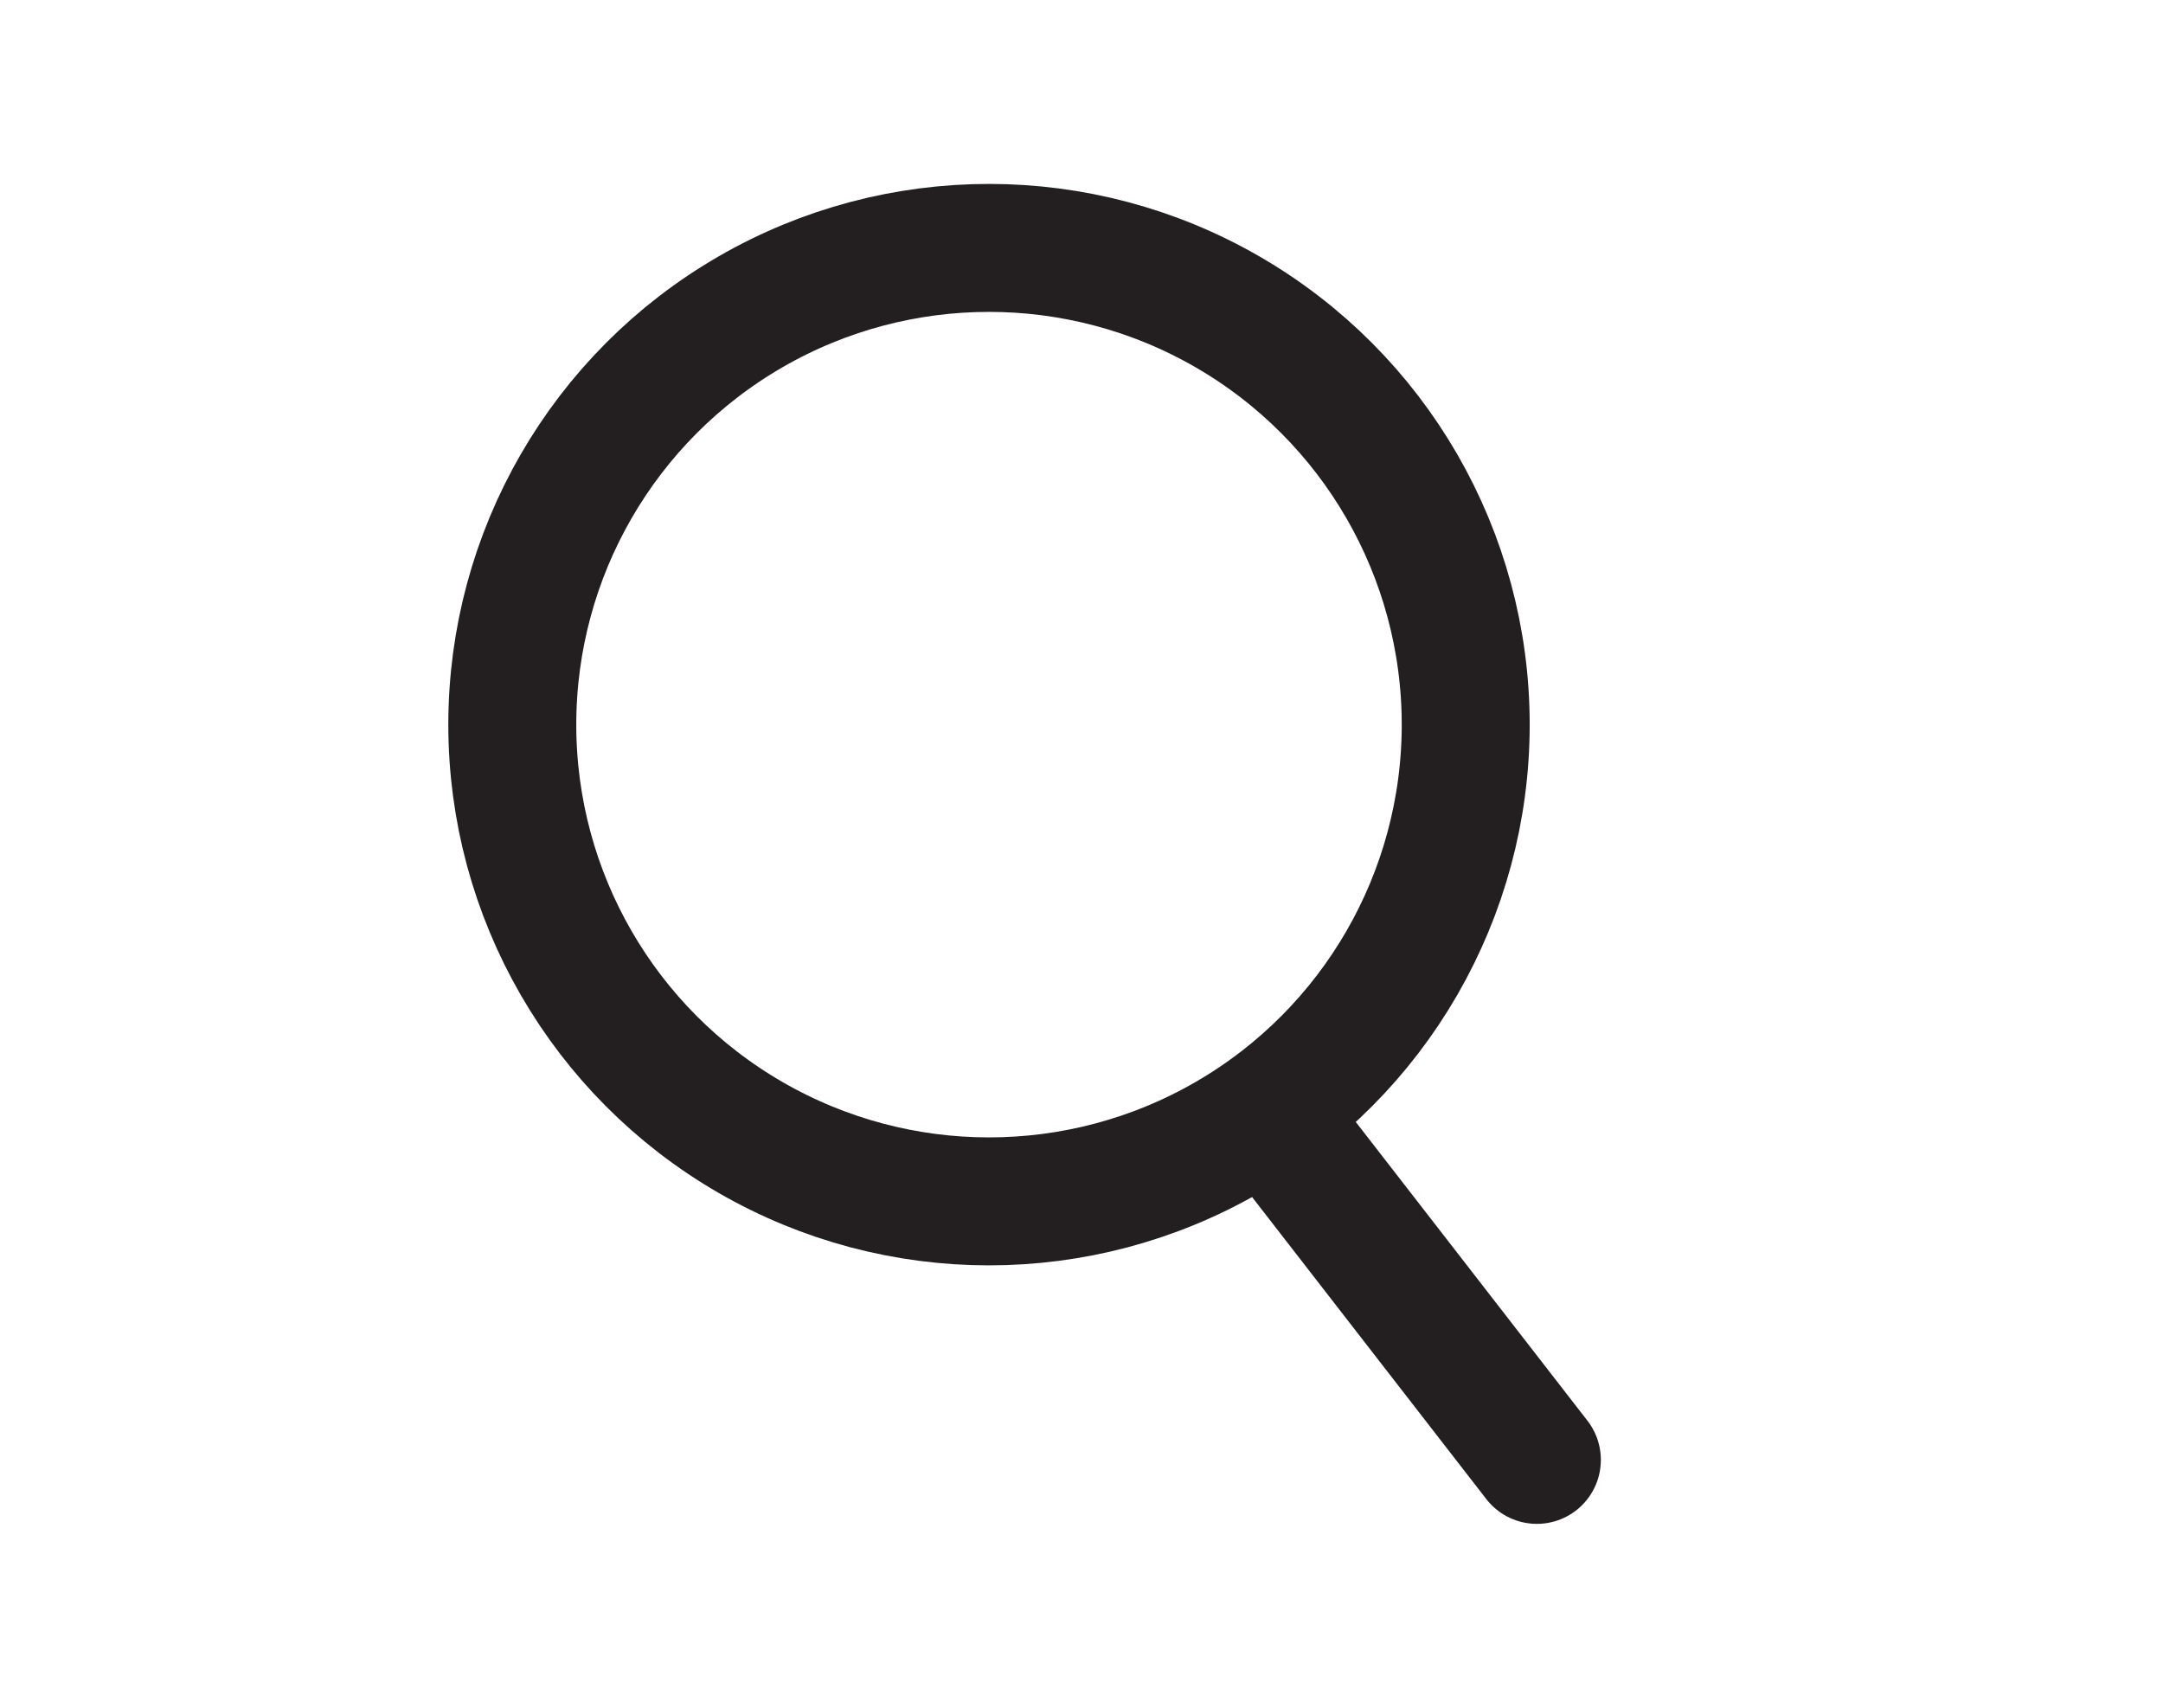
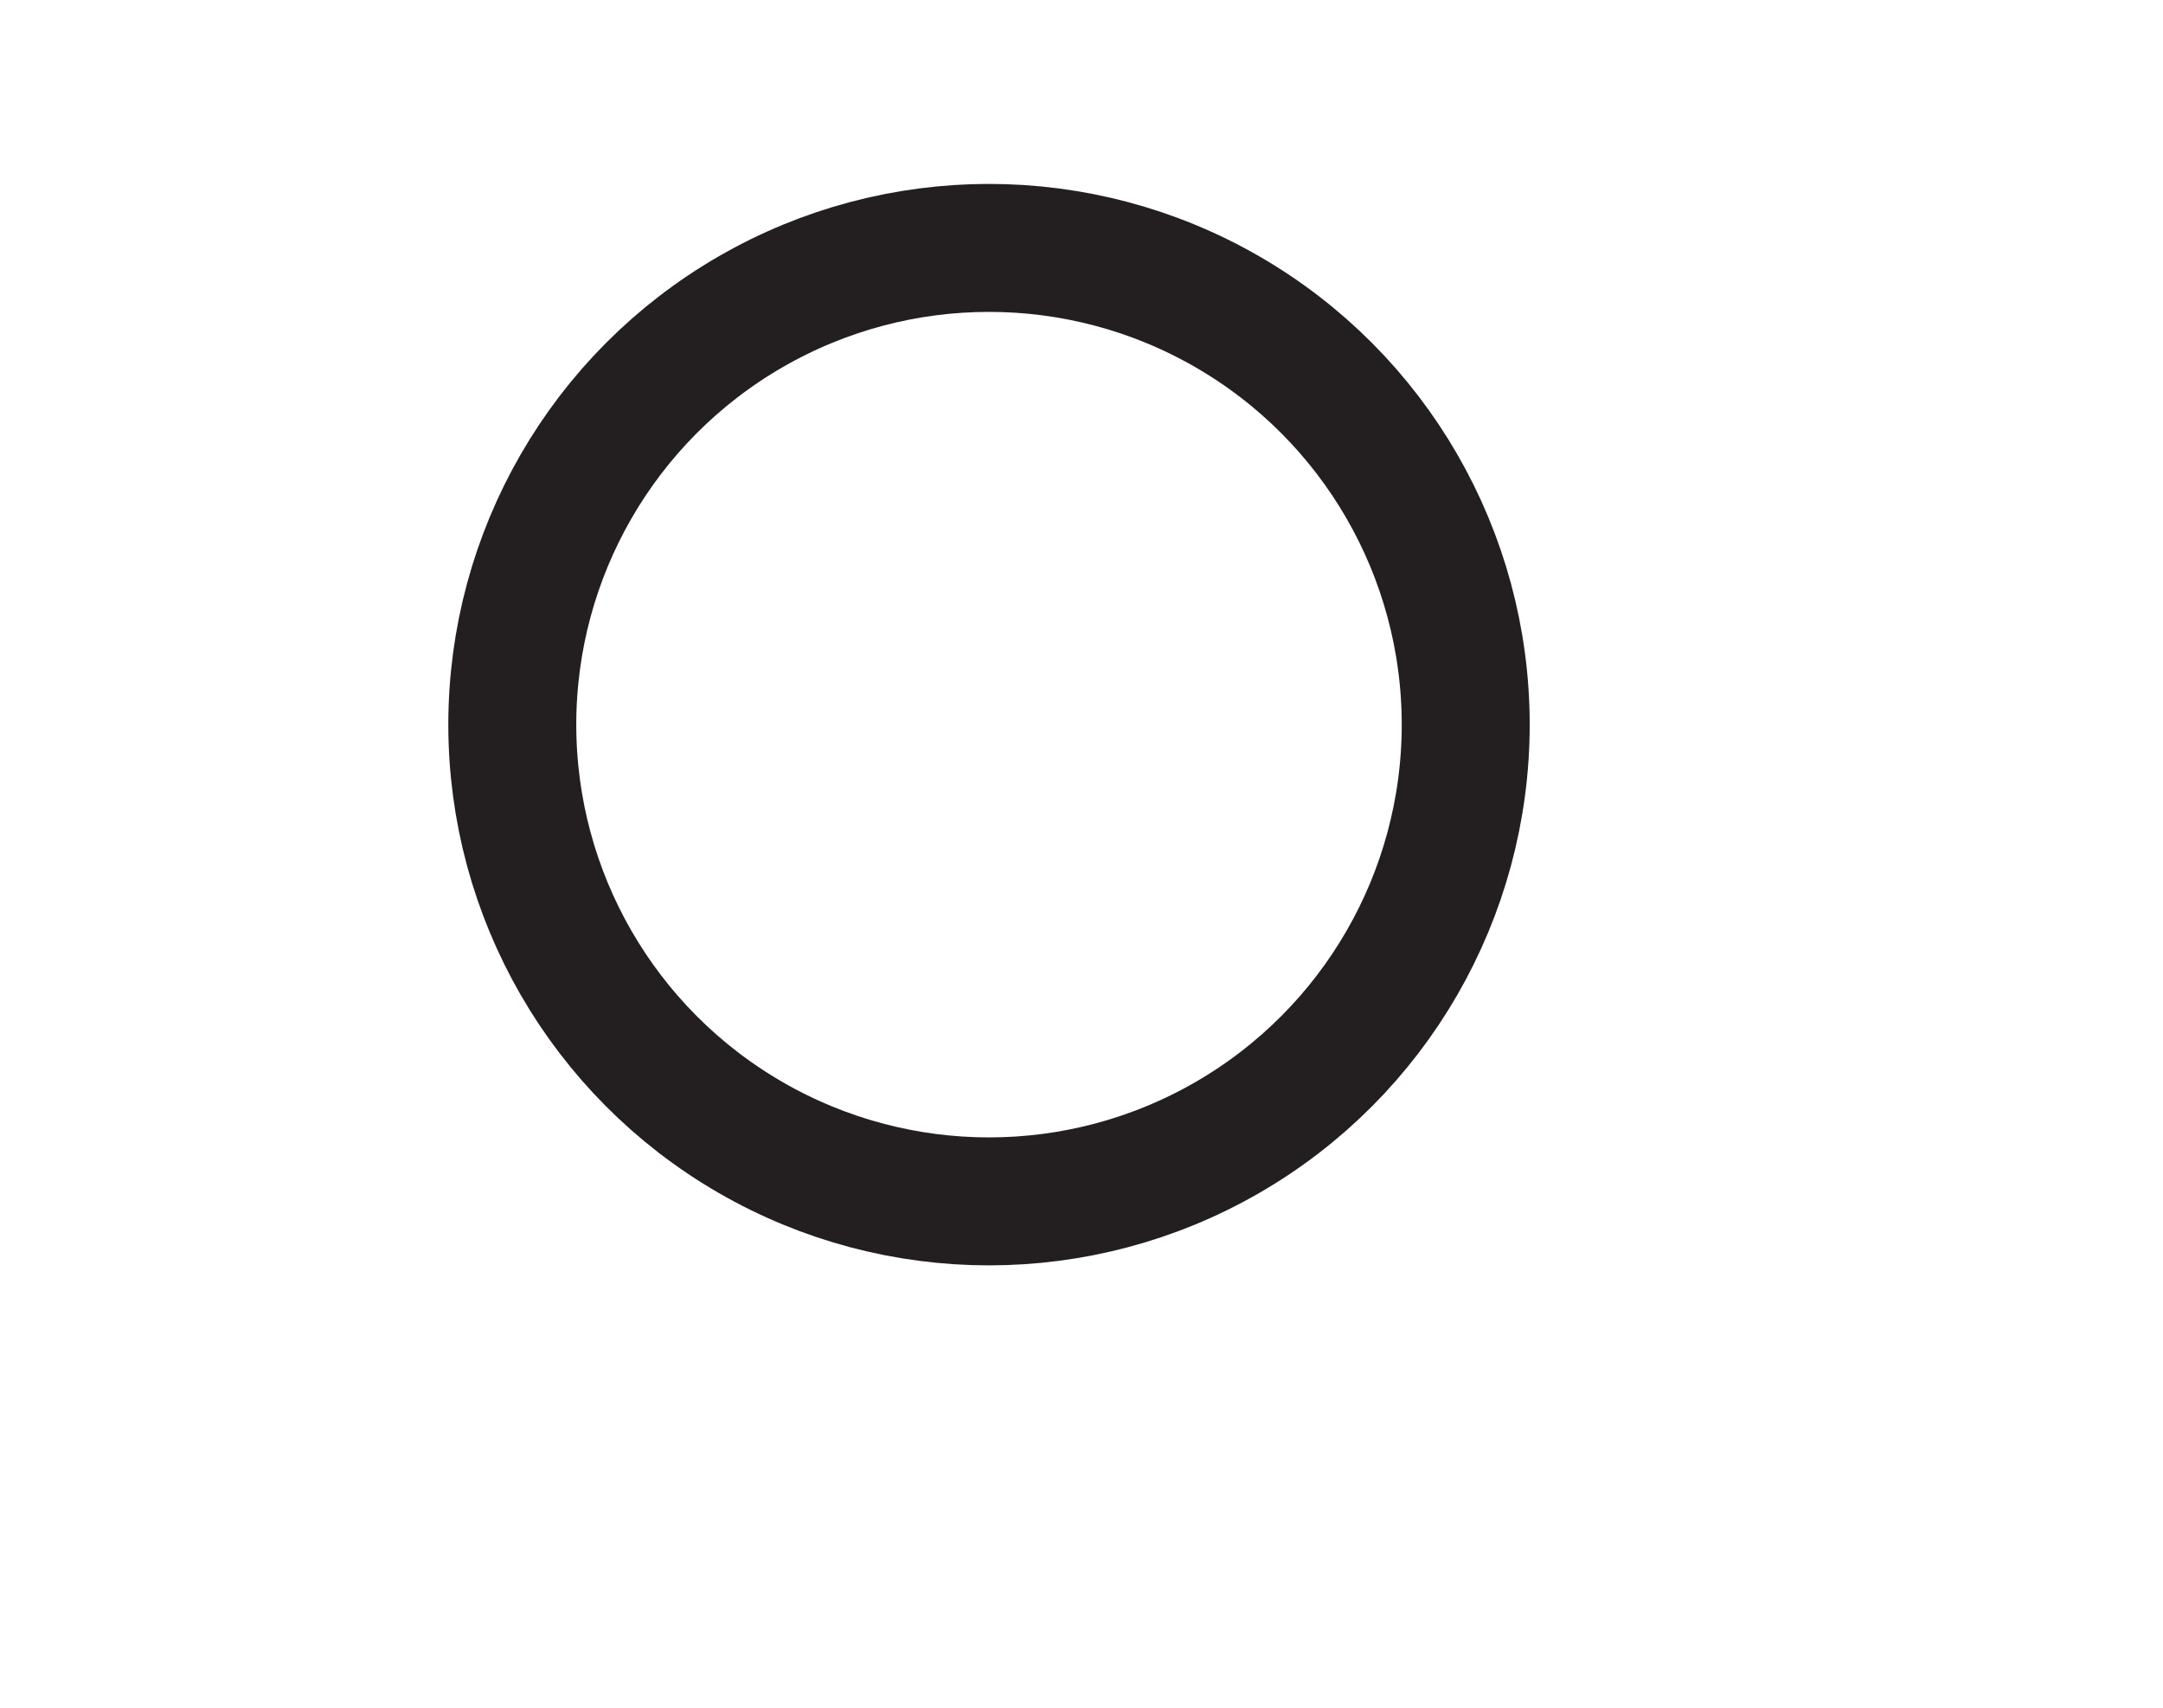
<svg xmlns="http://www.w3.org/2000/svg" version="1.1" id="Calque_1" x="0px" y="0px" width="38px" height="30px" viewBox="0 0 38 30" enable-background="new 0 0 38 30" xml:space="preserve">
  <g>
    <circle fill="none" stroke="#231F20" stroke-width="2.248" stroke-miterlimit="10" cx="17.375" cy="12.73" r="8.375" />
-     <line fill="none" stroke="#231F20" stroke-width="2.248" stroke-linecap="round" stroke-miterlimit="10" x1="22.688" y1="20.086" x2="27" y2="25.646" />
  </g>
</svg>